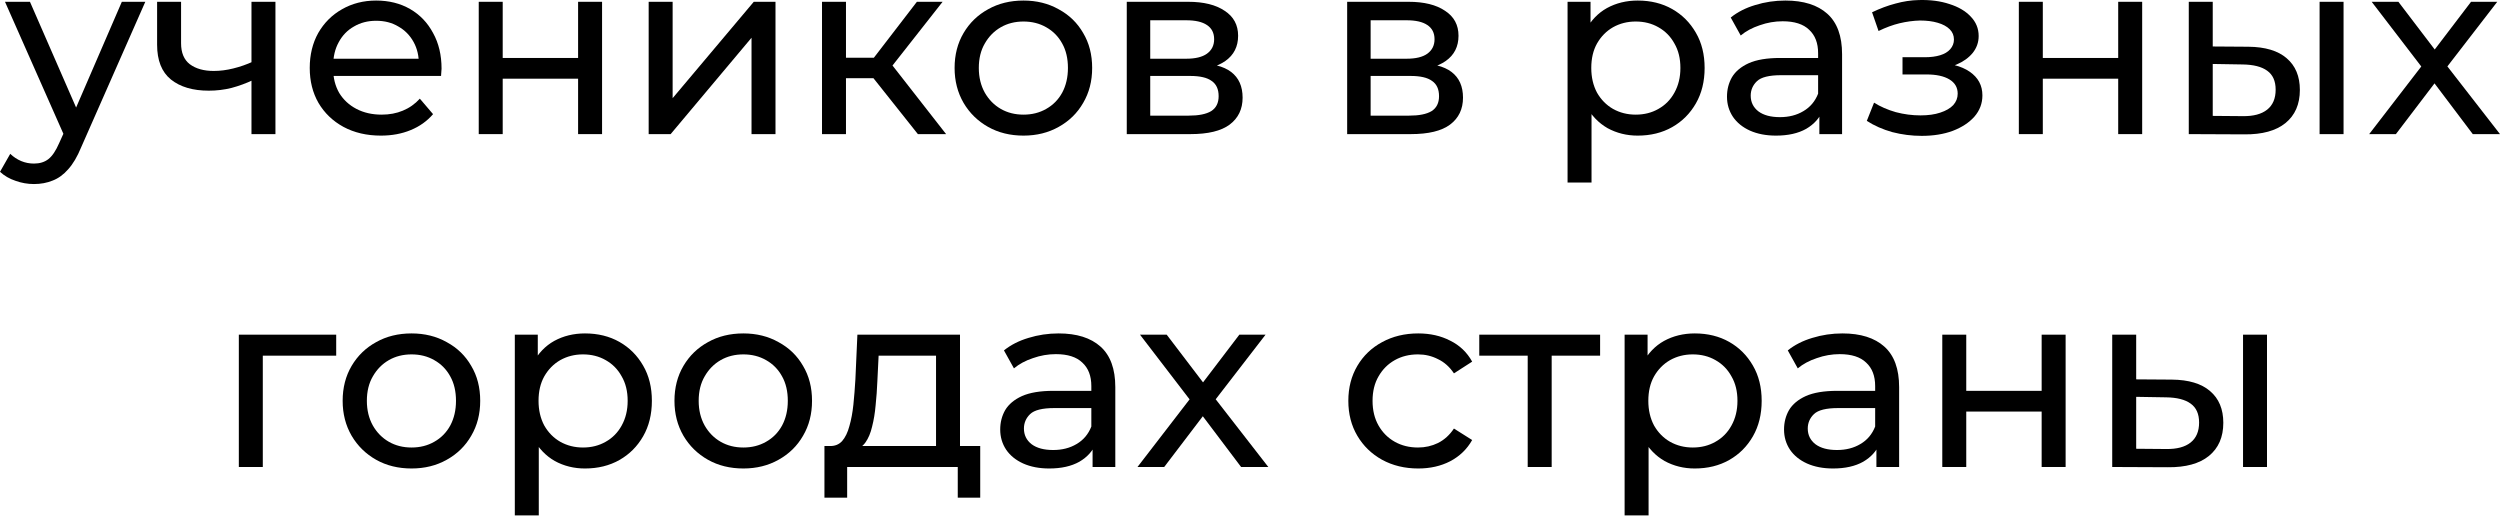
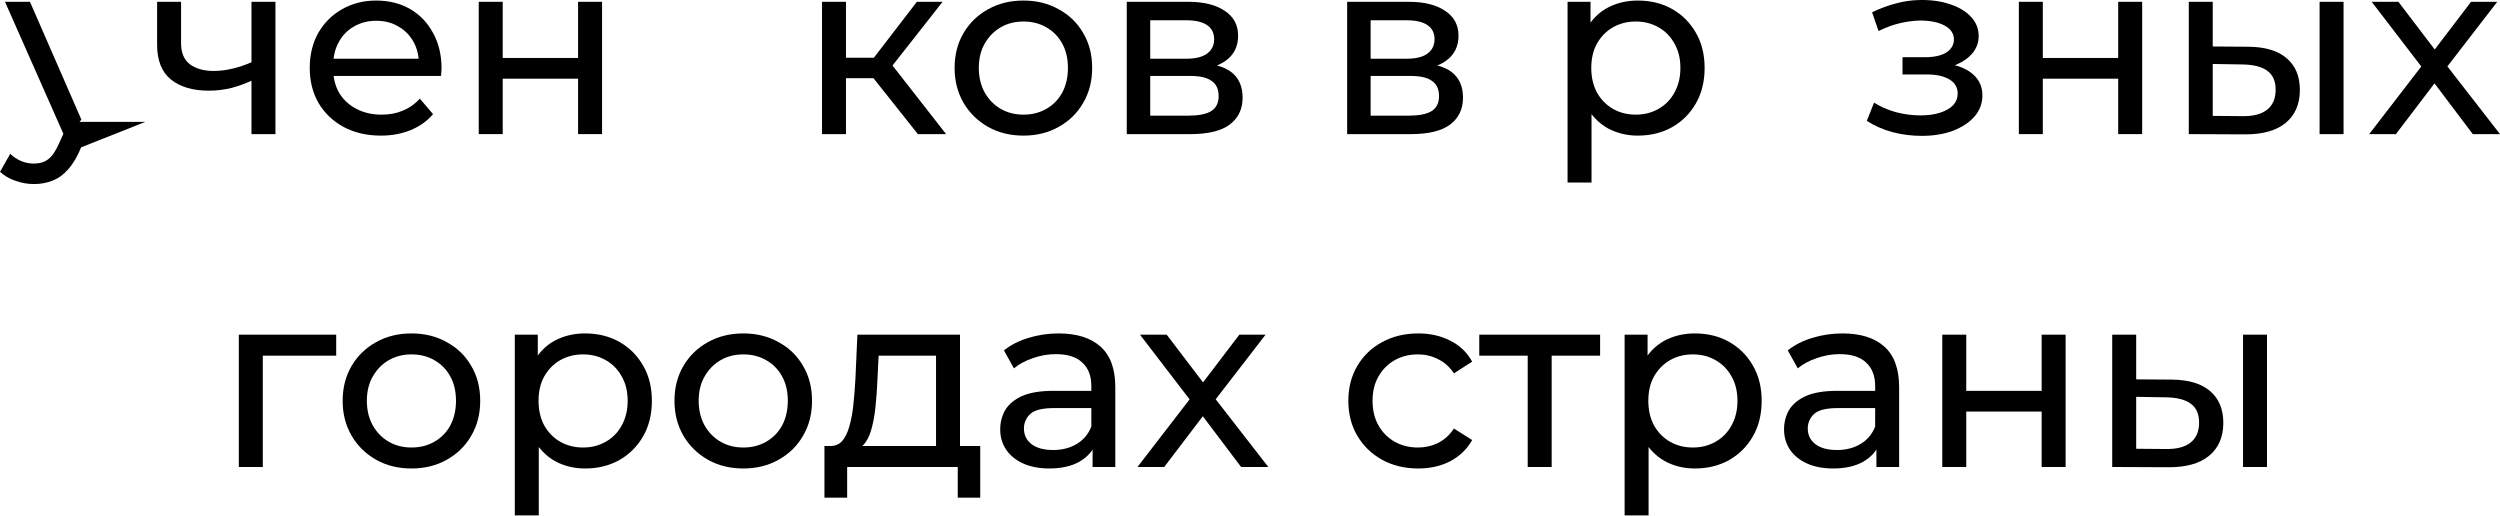
<svg xmlns="http://www.w3.org/2000/svg" width="576" height="119" viewBox="0 0 576 119" fill="none">
-   <path d="M7.823 42.404C6.366 42.404 4.947 42.155 3.566 41.656C2.186 41.196 0.997 40.506 0 39.586L2.358 35.444C3.125 36.173 3.969 36.729 4.889 37.112C5.81 37.496 6.787 37.687 7.823 37.687C9.165 37.687 10.277 37.342 11.159 36.652C12.041 35.962 12.865 34.735 13.632 32.971L15.53 28.772L16.106 28.081L28.07 0.414H33.477L18.694 33.949C17.812 36.096 16.815 37.783 15.703 39.01C14.629 40.237 13.441 41.1 12.137 41.599C10.833 42.136 9.395 42.404 7.823 42.404ZM15.07 31.878L1.15 0.414H6.902L18.752 27.564L15.07 31.878Z" fill="black" />
+   <path d="M7.823 42.404C6.366 42.404 4.947 42.155 3.566 41.656C2.186 41.196 0.997 40.506 0 39.586L2.358 35.444C3.125 36.173 3.969 36.729 4.889 37.112C5.81 37.496 6.787 37.687 7.823 37.687C9.165 37.687 10.277 37.342 11.159 36.652C12.041 35.962 12.865 34.735 13.632 32.971L15.53 28.772L16.106 28.081H33.477L18.694 33.949C17.812 36.096 16.815 37.783 15.703 39.01C14.629 40.237 13.441 41.1 12.137 41.599C10.833 42.136 9.395 42.404 7.823 42.404ZM15.07 31.878L1.15 0.414H6.902L18.752 27.564L15.07 31.878Z" fill="black" />
  <path d="M58.342 18.418C56.732 19.185 55.064 19.799 53.338 20.259C51.651 20.68 49.906 20.891 48.104 20.891C44.422 20.891 41.508 20.029 39.361 18.303C37.252 16.577 36.197 13.912 36.197 10.308V0.414H41.719V9.963C41.719 12.148 42.39 13.759 43.732 14.794C45.113 15.83 46.953 16.347 49.254 16.347C50.711 16.347 52.207 16.156 53.741 15.772C55.313 15.389 56.847 14.852 58.342 14.162V18.418ZM57.94 30.9V0.414H63.462V30.9H57.94Z" fill="black" />
  <path d="M87.757 31.245C84.497 31.245 81.621 30.574 79.129 29.232C76.674 27.89 74.757 26.049 73.377 23.71C72.034 21.371 71.364 18.686 71.364 15.657C71.364 12.628 72.015 9.943 73.319 7.604C74.661 5.265 76.483 3.444 78.784 2.14C81.123 0.798 83.749 0.127 86.664 0.127C89.617 0.127 92.224 0.778 94.487 2.082C96.749 3.386 98.513 5.227 99.778 7.604C101.082 9.943 101.734 12.685 101.734 15.83C101.734 16.06 101.715 16.328 101.677 16.635C101.677 16.942 101.658 17.229 101.619 17.498H75.677V13.529H98.743L96.5 14.909C96.538 12.954 96.136 11.209 95.292 9.675C94.448 8.141 93.279 6.952 91.783 6.109C90.326 5.227 88.62 4.786 86.664 4.786C84.746 4.786 83.04 5.227 81.545 6.109C80.049 6.952 78.879 8.16 78.036 9.732C77.192 11.266 76.77 13.03 76.77 15.024V15.945C76.77 17.977 77.231 19.799 78.151 21.409C79.11 22.981 80.433 24.208 82.12 25.09C83.807 25.972 85.744 26.413 87.929 26.413C89.732 26.413 91.361 26.107 92.819 25.493C94.314 24.88 95.618 23.959 96.73 22.732L99.778 26.298C98.398 27.909 96.672 29.136 94.602 29.98C92.569 30.823 90.288 31.245 87.757 31.245Z" fill="black" />
  <path d="M110.301 30.9V0.414H115.823V13.356H133.194V0.414H138.716V30.9H133.194V18.13H115.823V30.9H110.301Z" fill="black" />
-   <path d="M149.453 30.9V0.414H154.975V22.617L173.669 0.414H178.673V30.9H173.151V8.697L154.515 30.9H149.453Z" fill="black" />
  <path d="M211.479 30.9L199.687 16.06L204.232 13.299L217.979 30.9H211.479ZM189.391 30.9V0.414H194.913V30.9H189.391ZM193.245 18.015V13.299H203.311V18.015H193.245ZM204.692 16.29L199.572 15.6L211.249 0.414H217.174L204.692 16.29Z" fill="black" />
  <path d="M235.815 31.245C232.747 31.245 230.024 30.574 227.647 29.232C225.269 27.89 223.39 26.049 222.01 23.71C220.629 21.332 219.939 18.648 219.939 15.657C219.939 12.628 220.629 9.943 222.01 7.604C223.39 5.265 225.269 3.444 227.647 2.14C230.024 0.798 232.747 0.127 235.815 0.127C238.844 0.127 241.548 0.798 243.925 2.14C246.341 3.444 248.22 5.265 249.562 7.604C250.943 9.905 251.633 12.589 251.633 15.657C251.633 18.686 250.943 21.371 249.562 23.71C248.22 26.049 246.341 27.89 243.925 29.232C241.548 30.574 238.844 31.245 235.815 31.245ZM235.815 26.413C237.77 26.413 239.515 25.972 241.049 25.09C242.621 24.208 243.848 22.962 244.73 21.352C245.612 19.703 246.053 17.805 246.053 15.657C246.053 13.471 245.612 11.592 244.73 10.02C243.848 8.409 242.621 7.163 241.049 6.281C239.515 5.399 237.77 4.958 235.815 4.958C233.859 4.958 232.114 5.399 230.58 6.281C229.046 7.163 227.819 8.409 226.899 10.02C225.979 11.592 225.519 13.471 225.519 15.657C225.519 17.805 225.979 19.703 226.899 21.352C227.819 22.962 229.046 24.208 230.58 25.09C232.114 25.972 233.859 26.413 235.815 26.413Z" fill="black" />
  <path d="M259.607 30.9V0.414H273.757C277.323 0.414 280.122 1.104 282.155 2.485C284.225 3.827 285.261 5.744 285.261 8.237C285.261 10.729 284.283 12.666 282.327 14.046C280.41 15.389 277.86 16.06 274.677 16.06L275.54 14.564C279.183 14.564 281.886 15.235 283.65 16.577C285.414 17.919 286.296 19.894 286.296 22.502C286.296 25.148 285.299 27.219 283.305 28.714C281.349 30.171 278.339 30.9 274.274 30.9H259.607ZM265.013 26.643H273.872C276.172 26.643 277.898 26.298 279.048 25.608C280.199 24.88 280.774 23.729 280.774 22.157C280.774 20.546 280.237 19.377 279.163 18.648C278.128 17.881 276.479 17.498 274.217 17.498H265.013V26.643ZM265.013 13.529H273.296C275.406 13.529 276.997 13.145 278.071 12.378C279.183 11.573 279.739 10.461 279.739 9.042C279.739 7.585 279.183 6.492 278.071 5.764C276.997 5.035 275.406 4.671 273.296 4.671H265.013V13.529Z" fill="black" />
  <path d="M310.386 30.9V0.414H324.536C328.103 0.414 330.902 1.104 332.934 2.485C335.005 3.827 336.04 5.744 336.04 8.237C336.04 10.729 335.063 12.666 333.107 14.046C331.189 15.389 328.639 16.06 325.457 16.06L326.319 14.564C329.962 14.564 332.666 15.235 334.43 16.577C336.194 17.919 337.076 19.894 337.076 22.502C337.076 25.148 336.079 27.219 334.085 28.714C332.129 30.171 329.119 30.9 325.054 30.9H310.386ZM315.793 26.643H324.651C326.952 26.643 328.678 26.298 329.828 25.608C330.979 24.88 331.554 23.729 331.554 22.157C331.554 20.546 331.017 19.377 329.943 18.648C328.908 17.881 327.259 17.498 324.996 17.498H315.793V26.643ZM315.793 13.529H324.076C326.185 13.529 327.777 13.145 328.85 12.378C329.962 11.573 330.518 10.461 330.518 9.042C330.518 7.585 329.962 6.492 328.85 5.764C327.777 5.035 326.185 4.671 324.076 4.671H315.793V13.529Z" fill="black" />
  <path d="M377.329 31.245C374.798 31.245 372.478 30.67 370.369 29.52C368.299 28.331 366.63 26.586 365.365 24.285C364.138 21.984 363.524 19.108 363.524 15.657C363.524 12.206 364.119 9.33 365.307 7.029C366.535 4.728 368.183 3.003 370.254 1.852C372.363 0.702 374.722 0.127 377.329 0.127C380.32 0.127 382.966 0.778 385.267 2.082C387.568 3.386 389.389 5.208 390.731 7.547C392.074 9.847 392.745 12.551 392.745 15.657C392.745 18.763 392.074 21.486 390.731 23.825C389.389 26.164 387.568 27.986 385.267 29.289C382.966 30.593 380.32 31.245 377.329 31.245ZM361.166 42.059V0.414H366.458V8.64L366.113 15.715L366.688 22.79V42.059H361.166ZM376.869 26.413C378.825 26.413 380.57 25.972 382.103 25.09C383.676 24.208 384.903 22.962 385.785 21.352C386.705 19.703 387.165 17.805 387.165 15.657C387.165 13.471 386.705 11.592 385.785 10.02C384.903 8.409 383.676 7.163 382.103 6.281C380.57 5.399 378.825 4.958 376.869 4.958C374.952 4.958 373.207 5.399 371.635 6.281C370.101 7.163 368.874 8.409 367.953 10.02C367.071 11.592 366.63 13.471 366.63 15.657C366.63 17.805 367.071 19.703 367.953 21.352C368.874 22.962 370.101 24.208 371.635 25.09C373.207 25.972 374.952 26.413 376.869 26.413Z" fill="black" />
-   <path d="M419.181 30.9V24.458L418.893 23.25V12.263C418.893 9.924 418.203 8.122 416.822 6.856C415.48 5.553 413.448 4.901 410.725 4.901C408.923 4.901 407.159 5.208 405.433 5.821C403.708 6.396 402.251 7.182 401.062 8.179L398.761 4.038C400.333 2.772 402.212 1.814 404.398 1.162C406.622 0.472 408.942 0.127 411.358 0.127C415.538 0.127 418.759 1.143 421.021 3.175C423.284 5.208 424.415 8.314 424.415 12.493V30.9H419.181ZM409.172 31.245C406.91 31.245 404.916 30.862 403.19 30.095C401.503 29.328 400.199 28.273 399.279 26.931C398.358 25.551 397.898 23.997 397.898 22.272C397.898 20.623 398.282 19.127 399.049 17.785C399.854 16.443 401.138 15.369 402.902 14.564C404.705 13.759 407.121 13.356 410.15 13.356H419.813V17.325H410.38C407.619 17.325 405.759 17.785 404.801 18.706C403.842 19.626 403.363 20.738 403.363 22.042C403.363 23.537 403.957 24.745 405.146 25.666C406.334 26.548 407.983 26.989 410.092 26.989C412.163 26.989 413.966 26.528 415.499 25.608C417.072 24.688 418.203 23.346 418.893 21.582L419.986 25.378C419.257 27.18 417.973 28.618 416.132 29.692C414.291 30.727 411.972 31.245 409.172 31.245Z" fill="black" />
  <path d="M442.769 31.303C445.453 31.303 447.83 30.919 449.901 30.152C452.01 29.347 453.678 28.254 454.905 26.873C456.132 25.455 456.746 23.825 456.746 21.984C456.746 19.683 455.768 17.862 453.812 16.52C451.857 15.178 449.173 14.507 445.76 14.507L445.53 15.83C447.524 15.83 449.288 15.504 450.821 14.852C452.355 14.2 453.582 13.318 454.503 12.206C455.423 11.055 455.883 9.752 455.883 8.294C455.883 6.569 455.27 5.073 454.043 3.808C452.854 2.542 451.224 1.584 449.153 0.932C447.083 0.242 444.724 -0.065 442.078 0.012C440.314 0.05 438.531 0.318 436.729 0.817C434.965 1.277 433.163 1.948 431.322 2.83L432.818 7.144C434.466 6.339 436.077 5.744 437.649 5.361C439.26 4.977 440.832 4.767 442.366 4.728C443.938 4.728 445.299 4.901 446.45 5.246C447.639 5.591 448.559 6.089 449.211 6.741C449.863 7.393 450.189 8.179 450.189 9.1C450.189 9.943 449.901 10.691 449.326 11.343C448.789 11.957 448.022 12.417 447.025 12.723C446.028 13.03 444.858 13.184 443.516 13.184H438.339V17.153H443.861C446.124 17.153 447.888 17.536 449.153 18.303C450.419 19.07 451.051 20.163 451.051 21.582C451.051 22.579 450.706 23.461 450.016 24.228C449.326 24.956 448.329 25.531 447.025 25.953C445.76 26.375 444.245 26.586 442.481 26.586C440.564 26.586 438.665 26.337 436.786 25.838C434.907 25.301 433.239 24.573 431.782 23.652L430.114 27.851C431.84 28.963 433.795 29.826 435.981 30.44C438.205 31.015 440.468 31.303 442.769 31.303Z" fill="black" />
  <path d="M465.141 30.9V0.414H470.663V13.356H488.034V0.414H493.556V30.9H488.034V18.13H470.663V30.9H465.141Z" fill="black" />
  <path d="M534.434 30.9V0.414H539.955V30.9H534.434ZM518.04 10.768C521.913 10.806 524.847 11.688 526.841 13.414C528.873 15.139 529.889 17.574 529.889 20.719C529.889 24.017 528.777 26.567 526.553 28.369C524.367 30.133 521.223 30.996 517.12 30.957L504.293 30.9V0.414H509.815V10.71L518.04 10.768ZM516.717 26.759C519.172 26.797 521.05 26.298 522.354 25.263C523.658 24.228 524.31 22.694 524.31 20.661C524.31 18.667 523.658 17.21 522.354 16.29C521.089 15.369 519.21 14.89 516.717 14.852L509.815 14.737V26.701L516.717 26.759Z" fill="black" />
  <path d="M545.859 30.9L558.974 13.874L558.917 16.692L546.435 0.414H552.589L562.138 12.954H559.779L569.328 0.414H575.367L562.713 16.808L562.77 13.874L576 30.9H569.73L559.664 17.555L561.908 17.9L552.014 30.9H545.859Z" fill="black" />
  <path d="M55.027 107.594V77.108H77.46V81.94H59.226L60.549 80.674V107.594H55.027Z" fill="black" />
  <path d="M94.822 107.939C91.755 107.939 89.032 107.268 86.654 105.926C84.277 104.584 82.398 102.743 81.017 100.404C79.637 98.026 78.947 95.342 78.947 92.351C78.947 89.322 79.637 86.637 81.017 84.298C82.398 81.959 84.277 80.137 86.654 78.834C89.032 77.491 91.755 76.82 94.822 76.82C97.852 76.82 100.555 77.491 102.933 78.834C105.349 80.137 107.228 81.959 108.57 84.298C109.95 86.599 110.64 89.283 110.64 92.351C110.64 95.38 109.95 98.065 108.57 100.404C107.228 102.743 105.349 104.584 102.933 105.926C100.555 107.268 97.852 107.939 94.822 107.939ZM94.822 103.107C96.778 103.107 98.523 102.666 100.057 101.784C101.629 100.902 102.856 99.656 103.738 98.045C104.62 96.397 105.061 94.498 105.061 92.351C105.061 90.165 104.62 88.286 103.738 86.714C102.856 85.103 101.629 83.857 100.057 82.975C98.523 82.093 96.778 81.652 94.822 81.652C92.867 81.652 91.122 82.093 89.588 82.975C88.054 83.857 86.827 85.103 85.907 86.714C84.986 88.286 84.526 90.165 84.526 92.351C84.526 94.498 84.986 96.397 85.907 98.045C86.827 99.656 88.054 100.902 89.588 101.784C91.122 102.666 92.867 103.107 94.822 103.107Z" fill="black" />
  <path d="M134.777 107.939C132.247 107.939 129.927 107.364 127.817 106.213C125.747 105.025 124.079 103.28 122.813 100.979C121.586 98.678 120.973 95.802 120.973 92.351C120.973 88.9 121.567 86.024 122.756 83.723C123.983 81.422 125.632 79.696 127.702 78.546C129.812 77.396 132.17 76.82 134.777 76.82C137.769 76.82 140.414 77.472 142.715 78.776C145.016 80.08 146.838 81.901 148.18 84.24C149.522 86.541 150.193 89.245 150.193 92.351C150.193 95.457 149.522 98.18 148.18 100.519C146.838 102.858 145.016 104.679 142.715 105.983C140.414 107.287 137.769 107.939 134.777 107.939ZM118.614 118.753V77.108H123.906V85.333L123.561 92.408L124.136 99.483V118.753H118.614ZM134.317 103.107C136.273 103.107 138.018 102.666 139.552 101.784C141.124 100.902 142.351 99.656 143.233 98.045C144.153 96.397 144.613 94.498 144.613 92.351C144.613 90.165 144.153 88.286 143.233 86.714C142.351 85.103 141.124 83.857 139.552 82.975C138.018 82.093 136.273 81.652 134.317 81.652C132.4 81.652 130.655 82.093 129.083 82.975C127.549 83.857 126.322 85.103 125.402 86.714C124.52 88.286 124.079 90.165 124.079 92.351C124.079 94.498 124.52 96.397 125.402 98.045C126.322 99.656 127.549 100.902 129.083 101.784C130.655 102.666 132.4 103.107 134.317 103.107Z" fill="black" />
  <path d="M171.273 107.939C168.205 107.939 165.482 107.268 163.105 105.926C160.727 104.584 158.848 102.743 157.468 100.404C156.087 98.026 155.397 95.342 155.397 92.351C155.397 89.322 156.087 86.637 157.468 84.298C158.848 81.959 160.727 80.137 163.105 78.834C165.482 77.491 168.205 76.82 171.273 76.82C174.302 76.82 177.006 77.491 179.383 78.834C181.799 80.137 183.678 81.959 185.02 84.298C186.401 86.599 187.091 89.283 187.091 92.351C187.091 95.38 186.401 98.065 185.02 100.404C183.678 102.743 181.799 104.584 179.383 105.926C177.006 107.268 174.302 107.939 171.273 107.939ZM171.273 103.107C173.228 103.107 174.973 102.666 176.507 101.784C178.079 100.902 179.306 99.656 180.188 98.045C181.07 96.397 181.511 94.498 181.511 92.351C181.511 90.165 181.07 88.286 180.188 86.714C179.306 85.103 178.079 83.857 176.507 82.975C174.973 82.093 173.228 81.652 171.273 81.652C169.317 81.652 167.572 82.093 166.038 82.975C164.505 83.857 163.277 85.103 162.357 86.714C161.437 88.286 160.977 90.165 160.977 92.351C160.977 94.498 161.437 96.397 162.357 98.045C163.277 99.656 164.505 100.902 166.038 101.784C167.572 102.666 169.317 103.107 171.273 103.107Z" fill="black" />
  <path d="M215.662 105.005V81.94H202.433L202.145 87.807C202.068 89.724 201.934 91.584 201.742 93.386C201.589 95.15 201.321 96.78 200.937 98.275C200.592 99.771 200.074 100.998 199.384 101.957C198.694 102.915 197.774 103.51 196.623 103.74L191.159 102.762C192.347 102.8 193.306 102.417 194.035 101.612C194.763 100.768 195.319 99.618 195.703 98.16C196.125 96.703 196.431 95.054 196.623 93.214C196.815 91.335 196.968 89.398 197.083 87.404L197.543 77.108H221.184V105.005H215.662ZM189.951 114.669V102.762H225.843V114.669H220.667V107.594H195.185V114.669H189.951Z" fill="black" />
  <path d="M251.731 107.594V101.152L251.444 99.944V88.957C251.444 86.618 250.753 84.816 249.373 83.55C248.031 82.246 245.998 81.595 243.276 81.595C241.473 81.595 239.709 81.901 237.984 82.515C236.258 83.09 234.801 83.876 233.612 84.873L231.311 80.732C232.884 79.466 234.763 78.508 236.948 77.856C239.173 77.165 241.493 76.82 243.908 76.82C248.088 76.82 251.309 77.837 253.572 79.869C255.834 81.901 256.966 85.007 256.966 89.187V107.594H251.731ZM241.723 107.939C239.46 107.939 237.466 107.555 235.741 106.788C234.053 106.022 232.749 104.967 231.829 103.625C230.909 102.244 230.449 100.691 230.449 98.966C230.449 97.317 230.832 95.821 231.599 94.479C232.404 93.137 233.689 92.063 235.453 91.258C237.255 90.453 239.671 90.05 242.701 90.05H252.364V94.019H242.931C240.17 94.019 238.31 94.479 237.351 95.4C236.392 96.32 235.913 97.432 235.913 98.736C235.913 100.231 236.507 101.439 237.696 102.359C238.885 103.241 240.534 103.682 242.643 103.682C244.714 103.682 246.516 103.222 248.05 102.302C249.622 101.382 250.753 100.039 251.444 98.275L252.537 102.072C251.808 103.874 250.523 105.312 248.683 106.386C246.842 107.421 244.522 107.939 241.723 107.939Z" fill="black" />
  <path d="M262.077 107.594L275.192 90.568L275.134 93.386L262.652 77.108H268.807L278.356 89.647H275.997L285.546 77.108H291.585L278.931 93.501L278.988 90.568L292.218 107.594H285.948L275.882 94.249L278.125 94.594L268.232 107.594H262.077Z" fill="black" />
  <path d="M326.763 107.939C323.657 107.939 320.877 107.268 318.423 105.926C316.007 104.584 314.108 102.743 312.728 100.404C311.347 98.065 310.657 95.38 310.657 92.351C310.657 89.322 311.347 86.637 312.728 84.298C314.108 81.959 316.007 80.137 318.423 78.834C320.877 77.491 323.657 76.82 326.763 76.82C329.524 76.82 331.978 77.376 334.126 78.489C336.311 79.562 337.999 81.173 339.187 83.32L334.988 86.024C333.991 84.528 332.764 83.435 331.307 82.745C329.888 82.016 328.354 81.652 326.705 81.652C324.711 81.652 322.928 82.093 321.356 82.975C319.784 83.857 318.538 85.103 317.617 86.714C316.697 88.286 316.237 90.165 316.237 92.351C316.237 94.537 316.697 96.435 317.617 98.045C318.538 99.656 319.784 100.902 321.356 101.784C322.928 102.666 324.711 103.107 326.705 103.107C328.354 103.107 329.888 102.762 331.307 102.072C332.764 101.343 333.991 100.231 334.988 98.736L339.187 101.382C337.999 103.491 336.311 105.12 334.126 106.271C331.978 107.383 329.524 107.939 326.763 107.939Z" fill="black" />
  <path d="M351.983 107.594V80.502L353.363 81.94H340.824V77.108H368.664V81.94H356.182L357.505 80.502V107.594H351.983Z" fill="black" />
  <path d="M390.474 107.939C387.943 107.939 385.623 107.364 383.514 106.213C381.443 105.025 379.775 103.28 378.509 100.979C377.282 98.678 376.669 95.802 376.669 92.351C376.669 88.9 377.263 86.024 378.452 83.723C379.679 81.422 381.328 79.696 383.399 78.546C385.508 77.396 387.866 76.82 390.474 76.82C393.465 76.82 396.111 77.472 398.411 78.776C400.712 80.08 402.534 81.901 403.876 84.24C405.218 86.541 405.889 89.245 405.889 92.351C405.889 95.457 405.218 98.18 403.876 100.519C402.534 102.858 400.712 104.679 398.411 105.983C396.111 107.287 393.465 107.939 390.474 107.939ZM374.31 118.753V77.108H379.602V85.333L379.257 92.408L379.832 99.483V118.753H374.31ZM390.013 103.107C391.969 103.107 393.714 102.666 395.248 101.784C396.82 100.902 398.047 99.656 398.929 98.045C399.849 96.397 400.31 94.498 400.31 92.351C400.31 90.165 399.849 88.286 398.929 86.714C398.047 85.103 396.82 83.857 395.248 82.975C393.714 82.093 391.969 81.652 390.013 81.652C388.096 81.652 386.351 82.093 384.779 82.975C383.245 83.857 382.018 85.103 381.098 86.714C380.216 88.286 379.775 90.165 379.775 92.351C379.775 94.498 380.216 96.397 381.098 98.045C382.018 99.656 383.245 100.902 384.779 101.784C386.351 102.666 388.096 103.107 390.013 103.107Z" fill="black" />
  <path d="M432.325 107.594V101.152L432.037 99.944V88.957C432.037 86.618 431.347 84.816 429.967 83.55C428.625 82.246 426.592 81.595 423.87 81.595C422.067 81.595 420.303 81.901 418.578 82.515C416.852 83.09 415.395 83.876 414.206 84.873L411.905 80.732C413.477 79.466 415.356 78.508 417.542 77.856C419.766 77.165 422.086 76.82 424.502 76.82C428.682 76.82 431.903 77.837 434.166 79.869C436.428 81.901 437.559 85.007 437.559 89.187V107.594H432.325ZM422.316 107.939C420.054 107.939 418.06 107.555 416.334 106.788C414.647 106.022 413.343 104.967 412.423 103.625C411.503 102.244 411.042 100.691 411.042 98.966C411.042 97.317 411.426 95.821 412.193 94.479C412.998 93.137 414.283 92.063 416.047 91.258C417.849 90.453 420.265 90.05 423.294 90.05H432.958V94.019H423.524C420.763 94.019 418.904 94.479 417.945 95.4C416.986 96.32 416.507 97.432 416.507 98.736C416.507 100.231 417.101 101.439 418.29 102.359C419.479 103.241 421.128 103.682 423.237 103.682C425.308 103.682 427.11 103.222 428.644 102.302C430.216 101.382 431.347 100.039 432.037 98.275L433.13 102.072C432.402 103.874 431.117 105.312 429.276 106.386C427.436 107.421 425.116 107.939 422.316 107.939Z" fill="black" />
  <path d="M447.503 107.594V77.108H453.025V90.05H470.396V77.108H475.918V107.594H470.396V94.824H453.025V107.594H447.503Z" fill="black" />
  <path d="M516.795 107.594V77.108H522.317V107.594H516.795ZM500.402 87.462C504.275 87.5 507.209 88.382 509.203 90.108C511.235 91.833 512.251 94.268 512.251 97.413C512.251 100.711 511.139 103.261 508.915 105.063C506.729 106.827 503.585 107.69 499.482 107.651L486.655 107.594V77.108H492.177V87.404L500.402 87.462ZM499.079 103.452C501.533 103.491 503.412 102.992 504.716 101.957C506.02 100.921 506.672 99.388 506.672 97.355C506.672 95.361 506.02 93.904 504.716 92.984C503.451 92.063 501.572 91.584 499.079 91.546L492.177 91.431V103.395L499.079 103.452Z" fill="black" />
</svg>